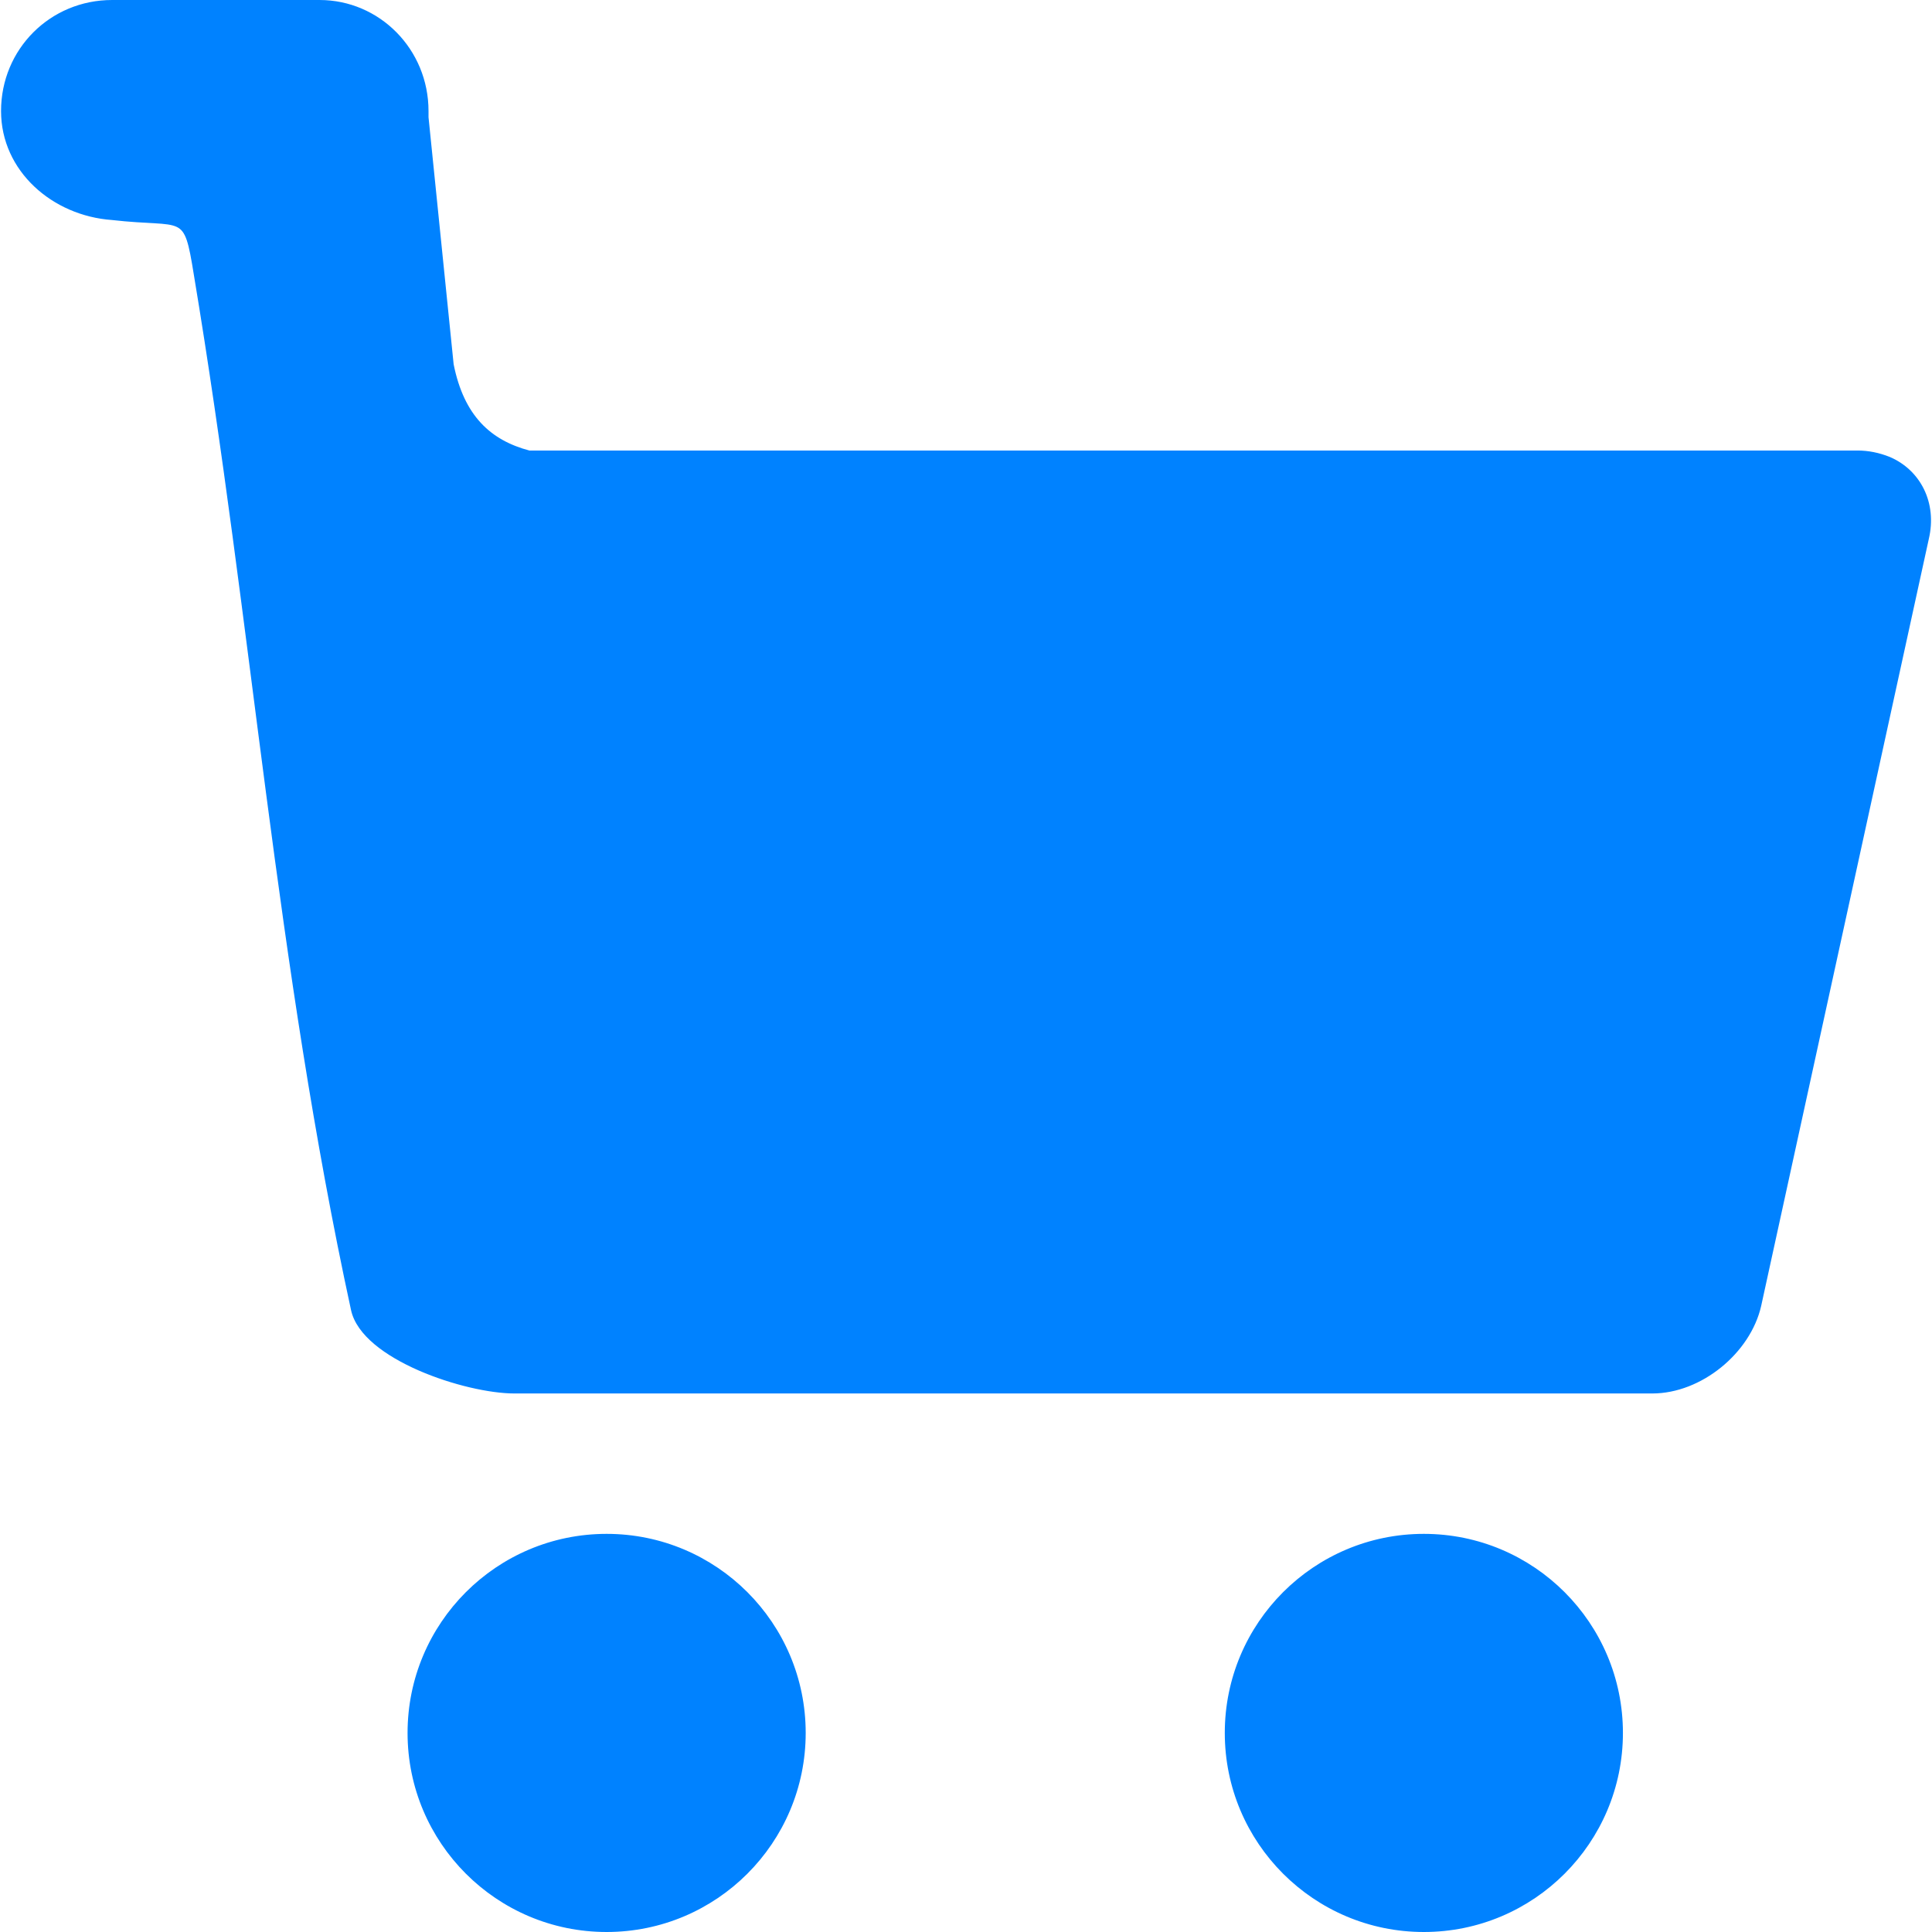
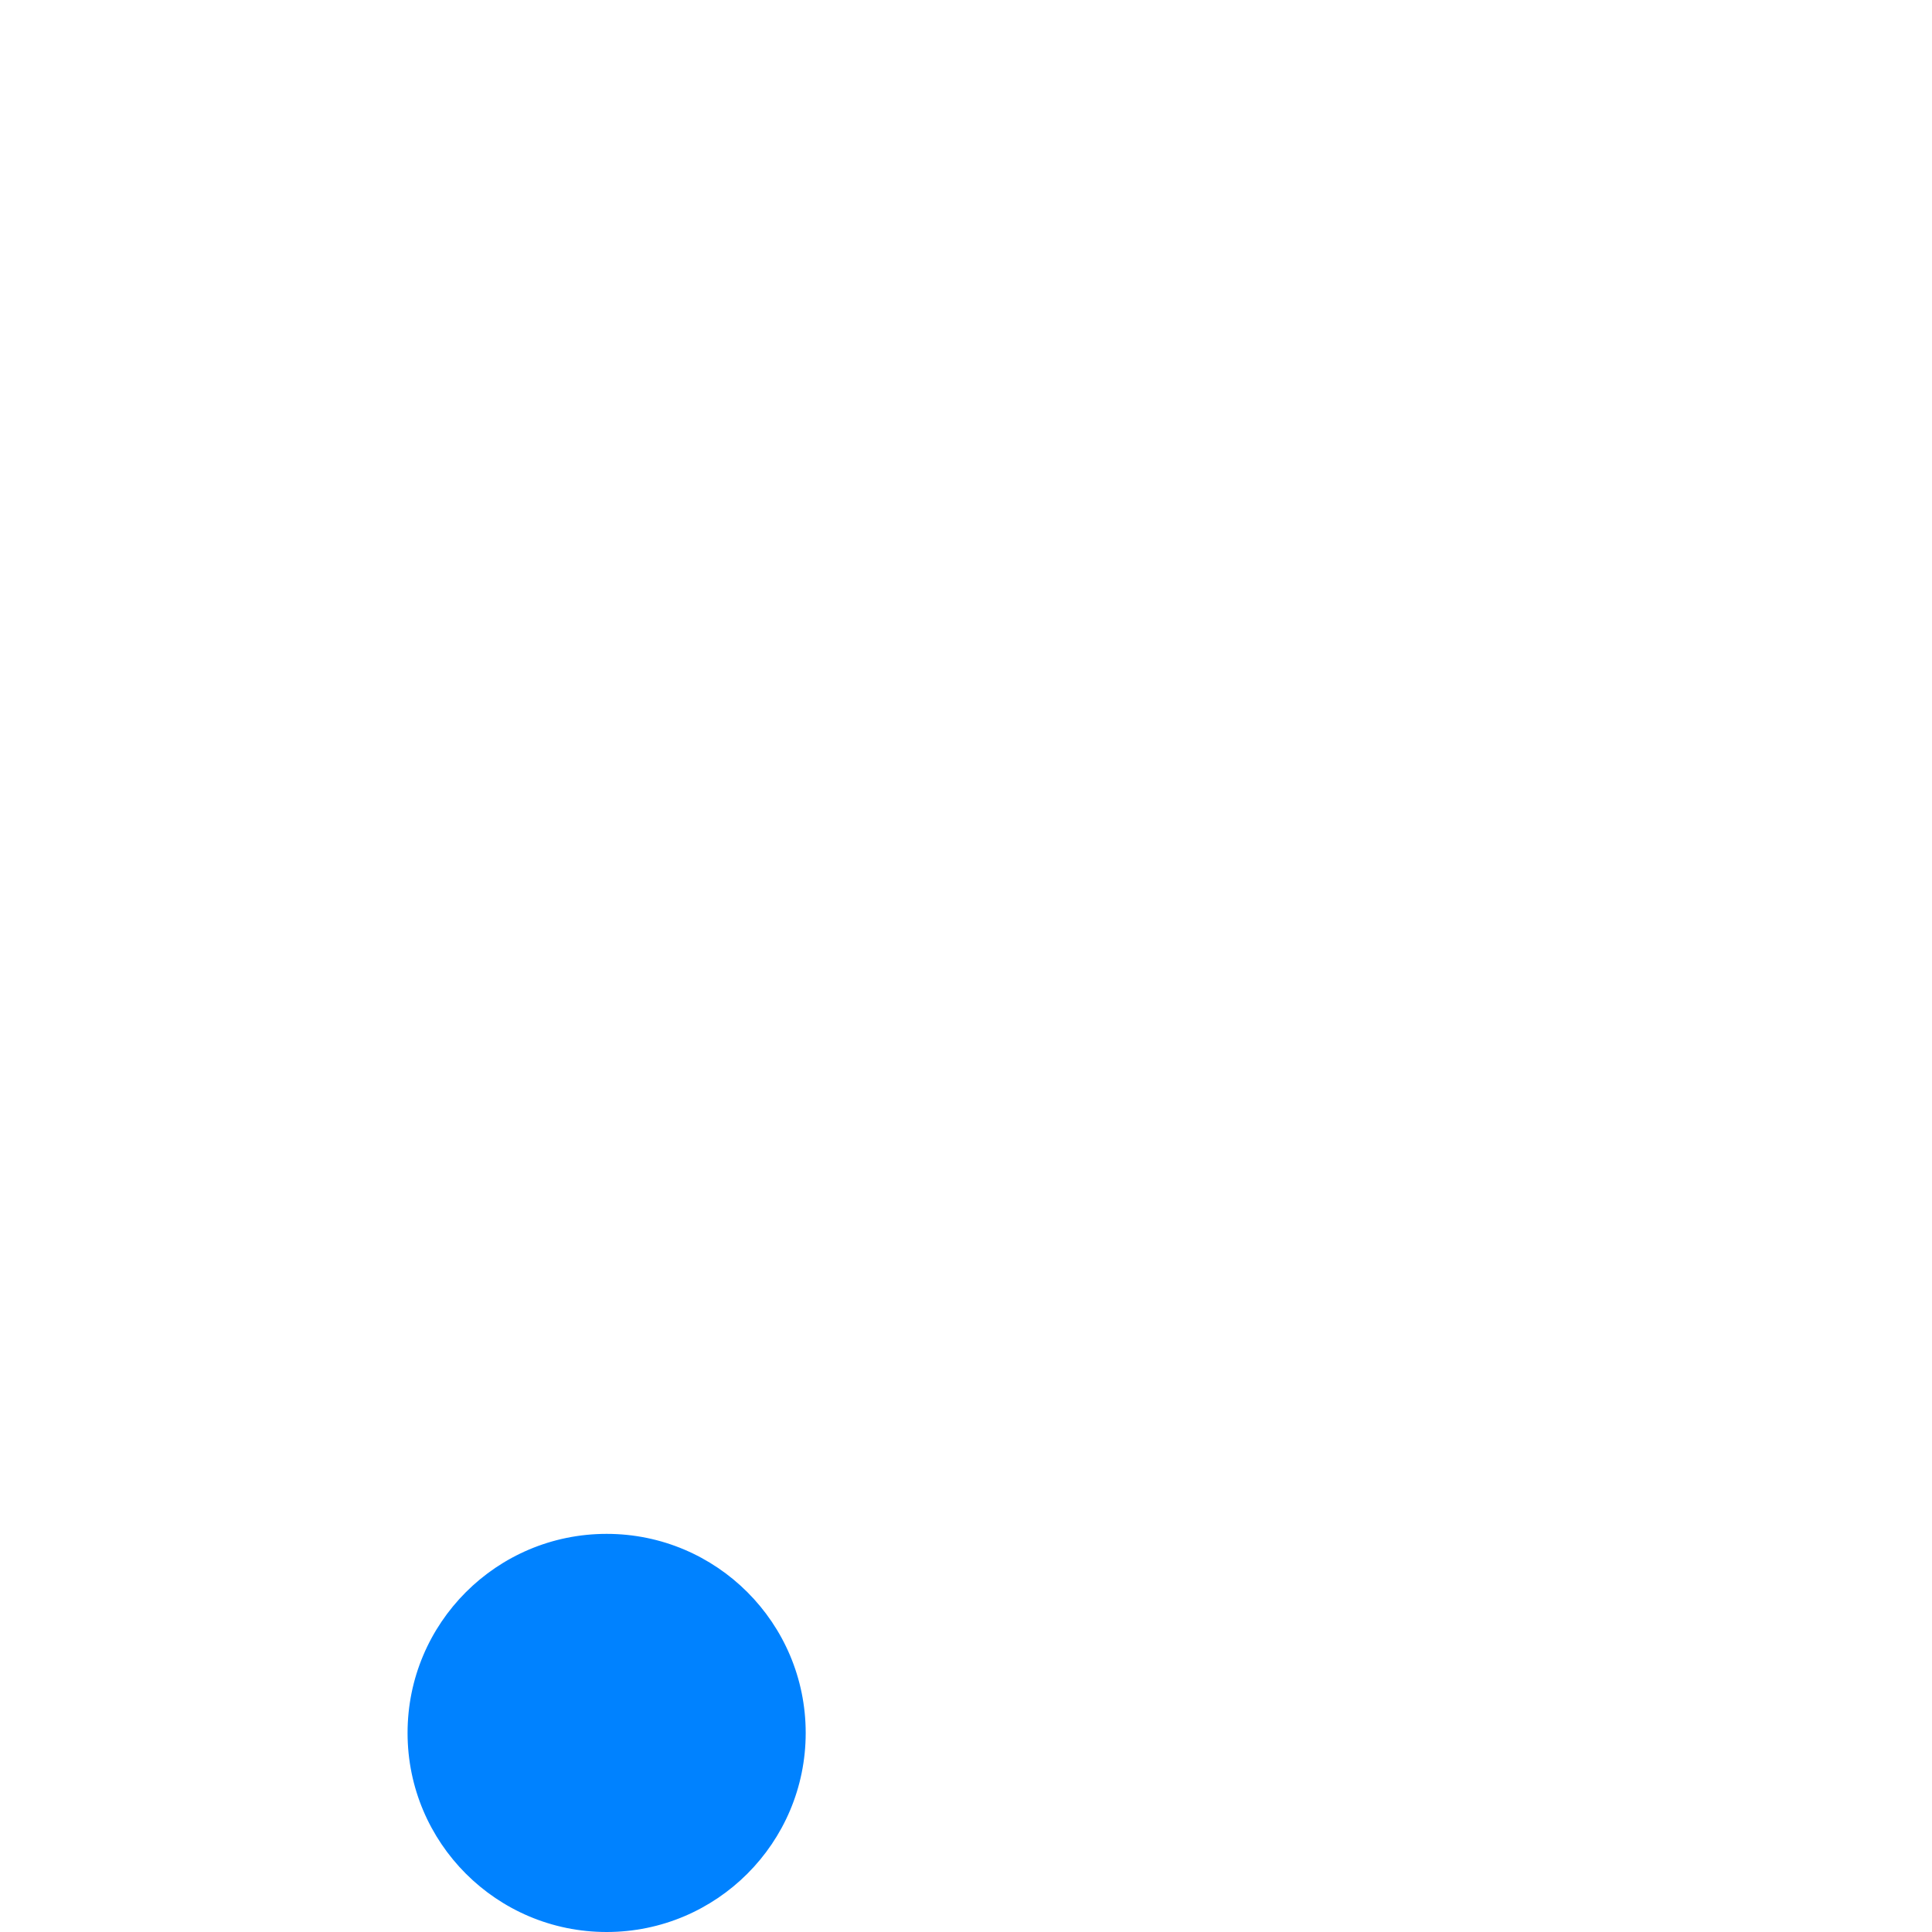
<svg xmlns="http://www.w3.org/2000/svg" xml:space="preserve" width="100px" height="100px" version="1.1" style="shape-rendering:geometricPrecision; text-rendering:geometricPrecision; image-rendering:optimizeQuality; fill-rule:evenodd; clip-rule:evenodd" viewBox="0 0 9.21 9.22">
  <defs>
    <style type="text/css">
   
    .str0 {stroke:#0082FF;stroke-width:0.02;stroke-miterlimit:22.926}
    .fil0 {fill:#0082FF}
   
  </style>
  </defs>
  <g id="Camada_x0020_1">
    <g id="_2202435240880">
      <circle class="fil0 str0" cx="2.89" cy="8.27" r="0.94" />
-       <circle class="fil0 str0" cx="6.79" cy="8.27" r="0.94" />
-       <path class="fil0 str0" d="M8.86 2.16c-2.12,0 -4.23,0 -6.34,0 -0.19,-0.05 -0.32,-0.17 -0.37,-0.42l-0.12 -1.18c0,-0.01 0,-0.02 0,-0.03 0,-0.29 -0.23,-0.52 -0.51,-0.52l-0.99 0c-0.29,0 -0.52,0.23 -0.52,0.52 0,0.28 0.24,0.49 0.52,0.51 0.35,0.04 0.35,-0.04 0.4,0.27 0.28,1.68 0.39,3.28 0.75,4.94 0.05,0.23 0.54,0.39 0.77,0.39l5.43 0c0.23,0 0.46,-0.19 0.51,-0.41l0.8 -3.66c0.04,-0.17 -0.04,-0.32 -0.18,-0.38 -0.05,-0.02 -0.1,-0.03 -0.15,-0.03z" />
    </g>
  </g>
</svg>